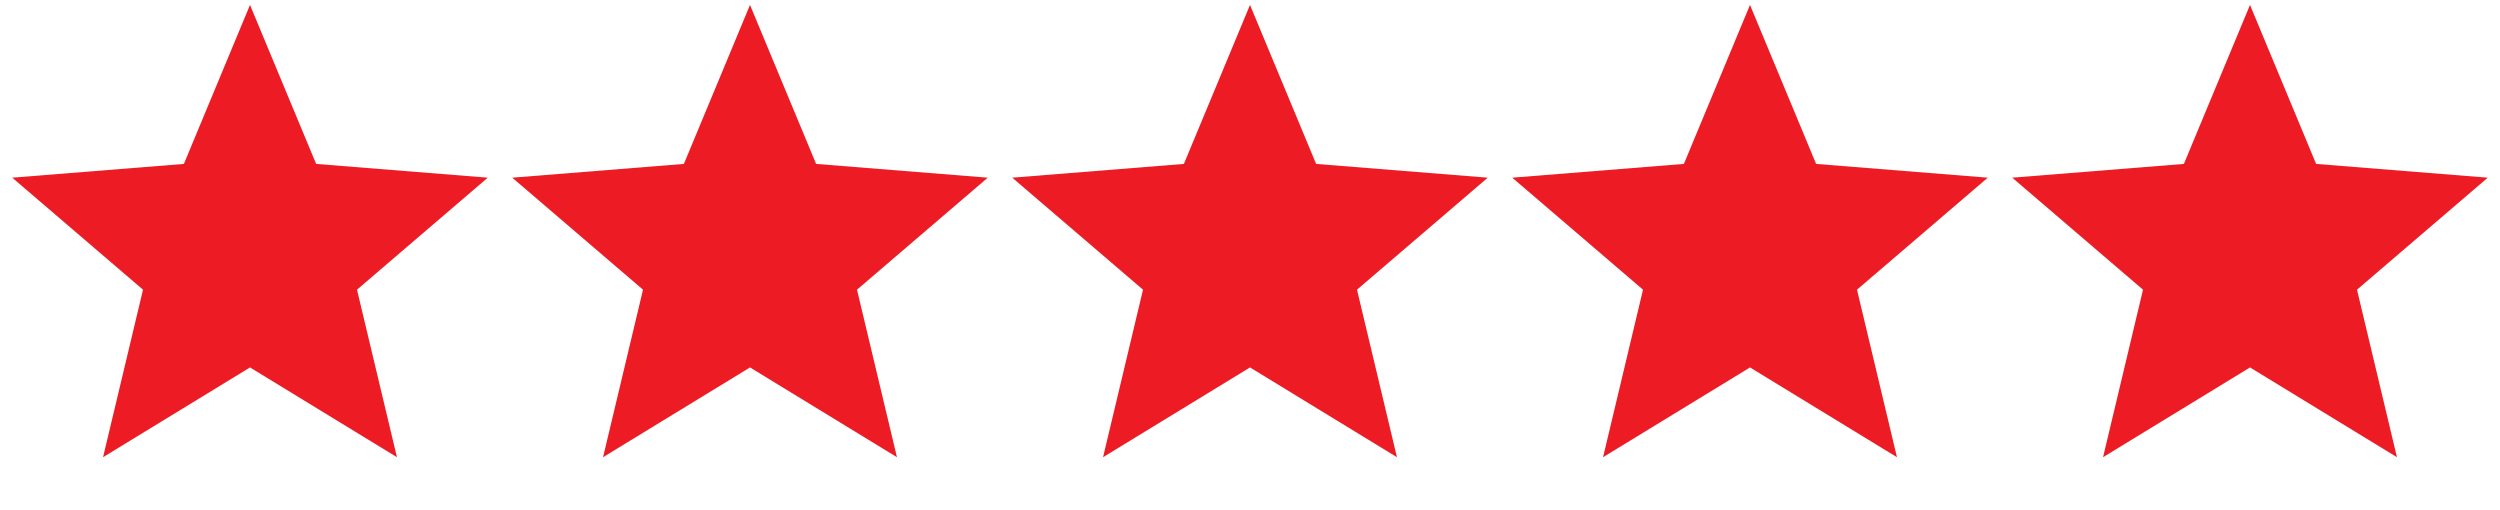
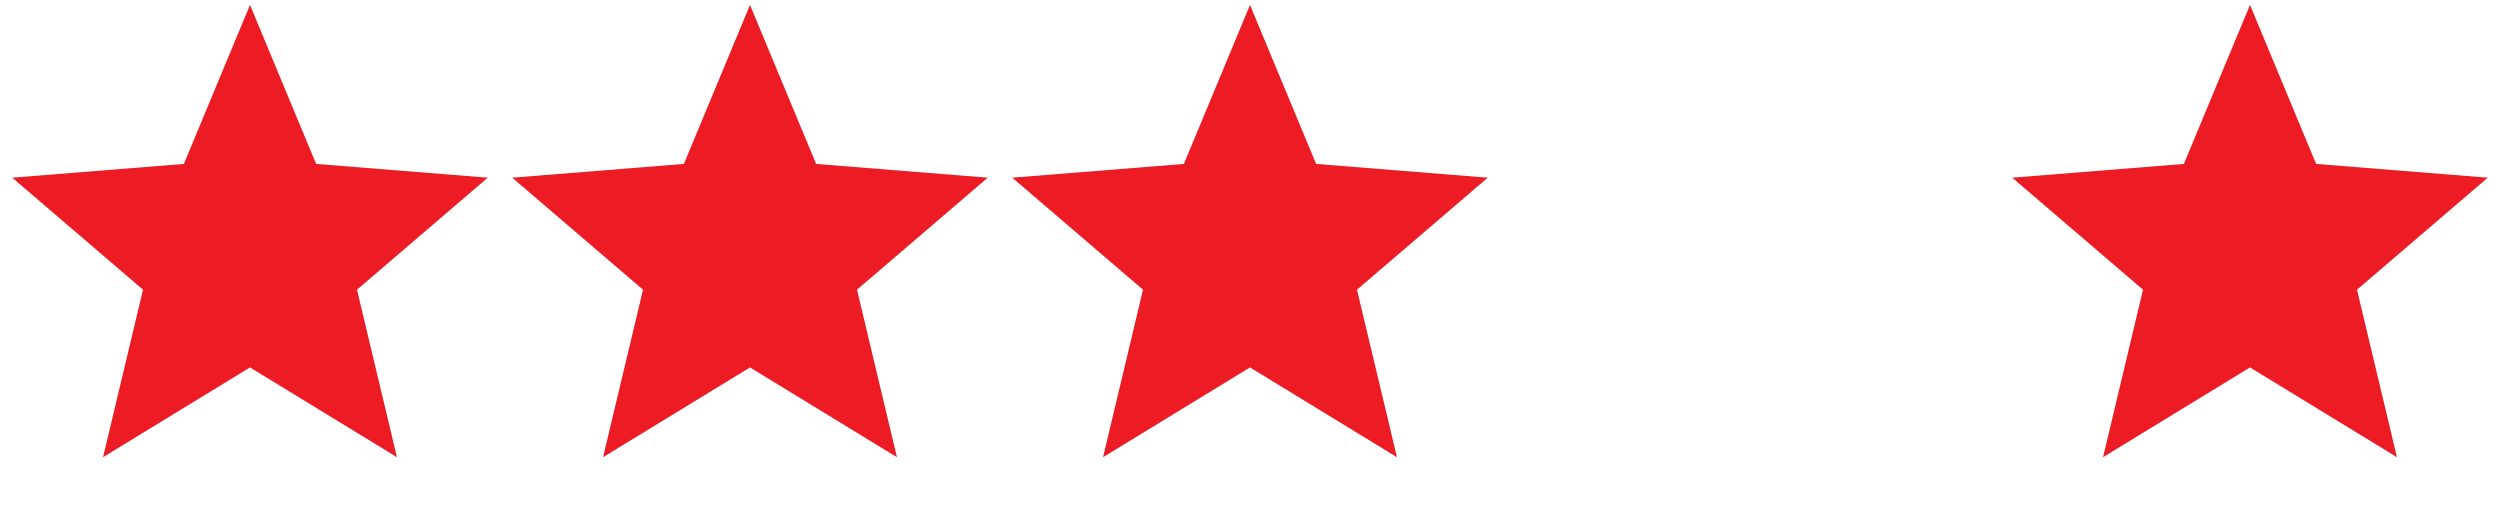
<svg xmlns="http://www.w3.org/2000/svg" width="152" height="31" viewBox="0 0 152 31" fill="none">
  <g clip-path="url(#clip0_100_190)">
    <path d="M15.2 0.3L19.221 9.966L29.656 10.803L21.705 17.613L24.134 27.797L15.2 22.34L6.266 27.797L8.695 17.613L0.744 10.803L11.18 9.966L15.2 0.3Z" fill="#ED1C24" />
    <path d="M45.6 0.3L49.62 9.966L60.056 10.803L52.105 17.613L54.534 27.797L45.6 22.34L36.666 27.797L39.095 17.613L31.144 10.803L41.58 9.966L45.6 0.3Z" fill="#ED1C24" />
    <path d="M76 0.3L80.02 9.966L90.456 10.803L82.505 17.613L84.934 27.797L76 22.34L67.066 27.797L69.495 17.613L61.544 10.803L71.98 9.966L76 0.3Z" fill="#ED1C24" />
-     <path d="M106.4 0.3L110.42 9.966L120.856 10.803L112.905 17.613L115.334 27.797L106.4 22.34L97.466 27.797L99.895 17.613L91.944 10.803L102.38 9.966L106.4 0.3Z" fill="#ED1C24" />
    <path d="M136.8 0.3L140.82 9.966L151.256 10.803L143.305 17.613L145.734 27.797L136.8 22.34L127.866 27.797L130.295 17.613L122.344 10.803L132.78 9.966L136.8 0.3Z" fill="#ED1C24" />
  </g>
  <defs>
    <clipPath id="clip0_100_190">
      <rect y="0.3" width="152" height="30.4" rx="6.756" fill="white" />
    </clipPath>
  </defs>
</svg>